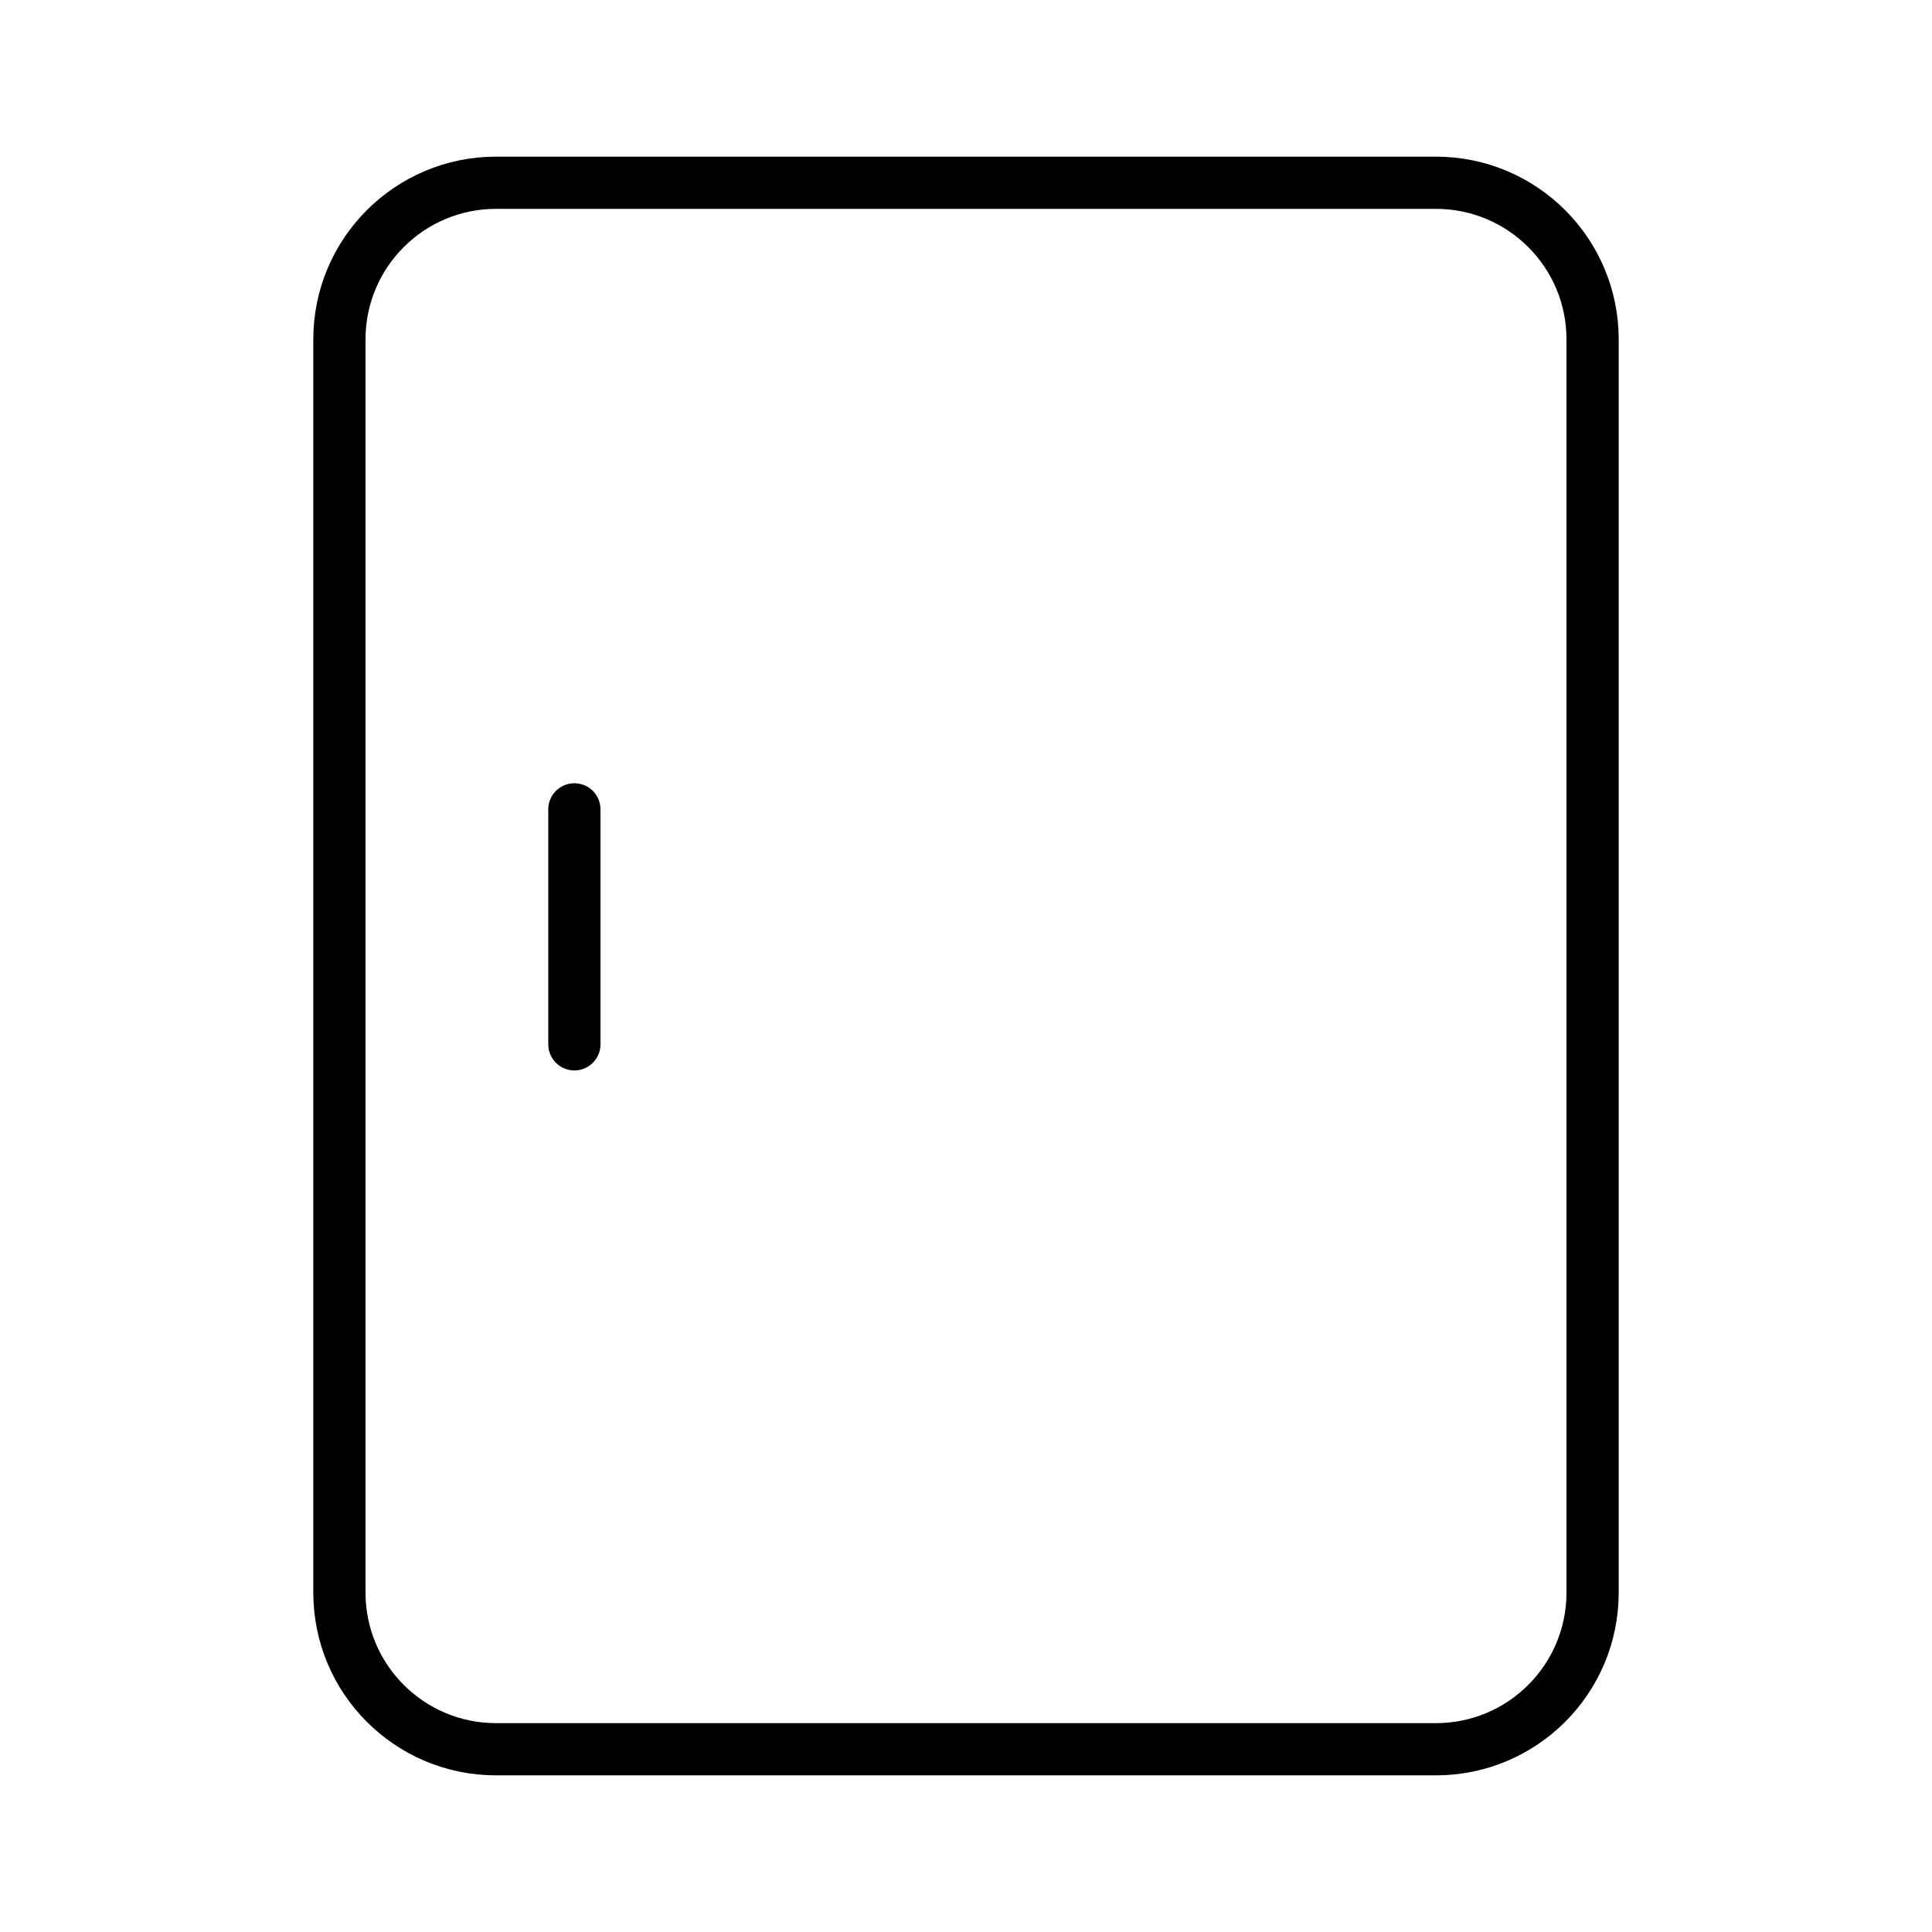
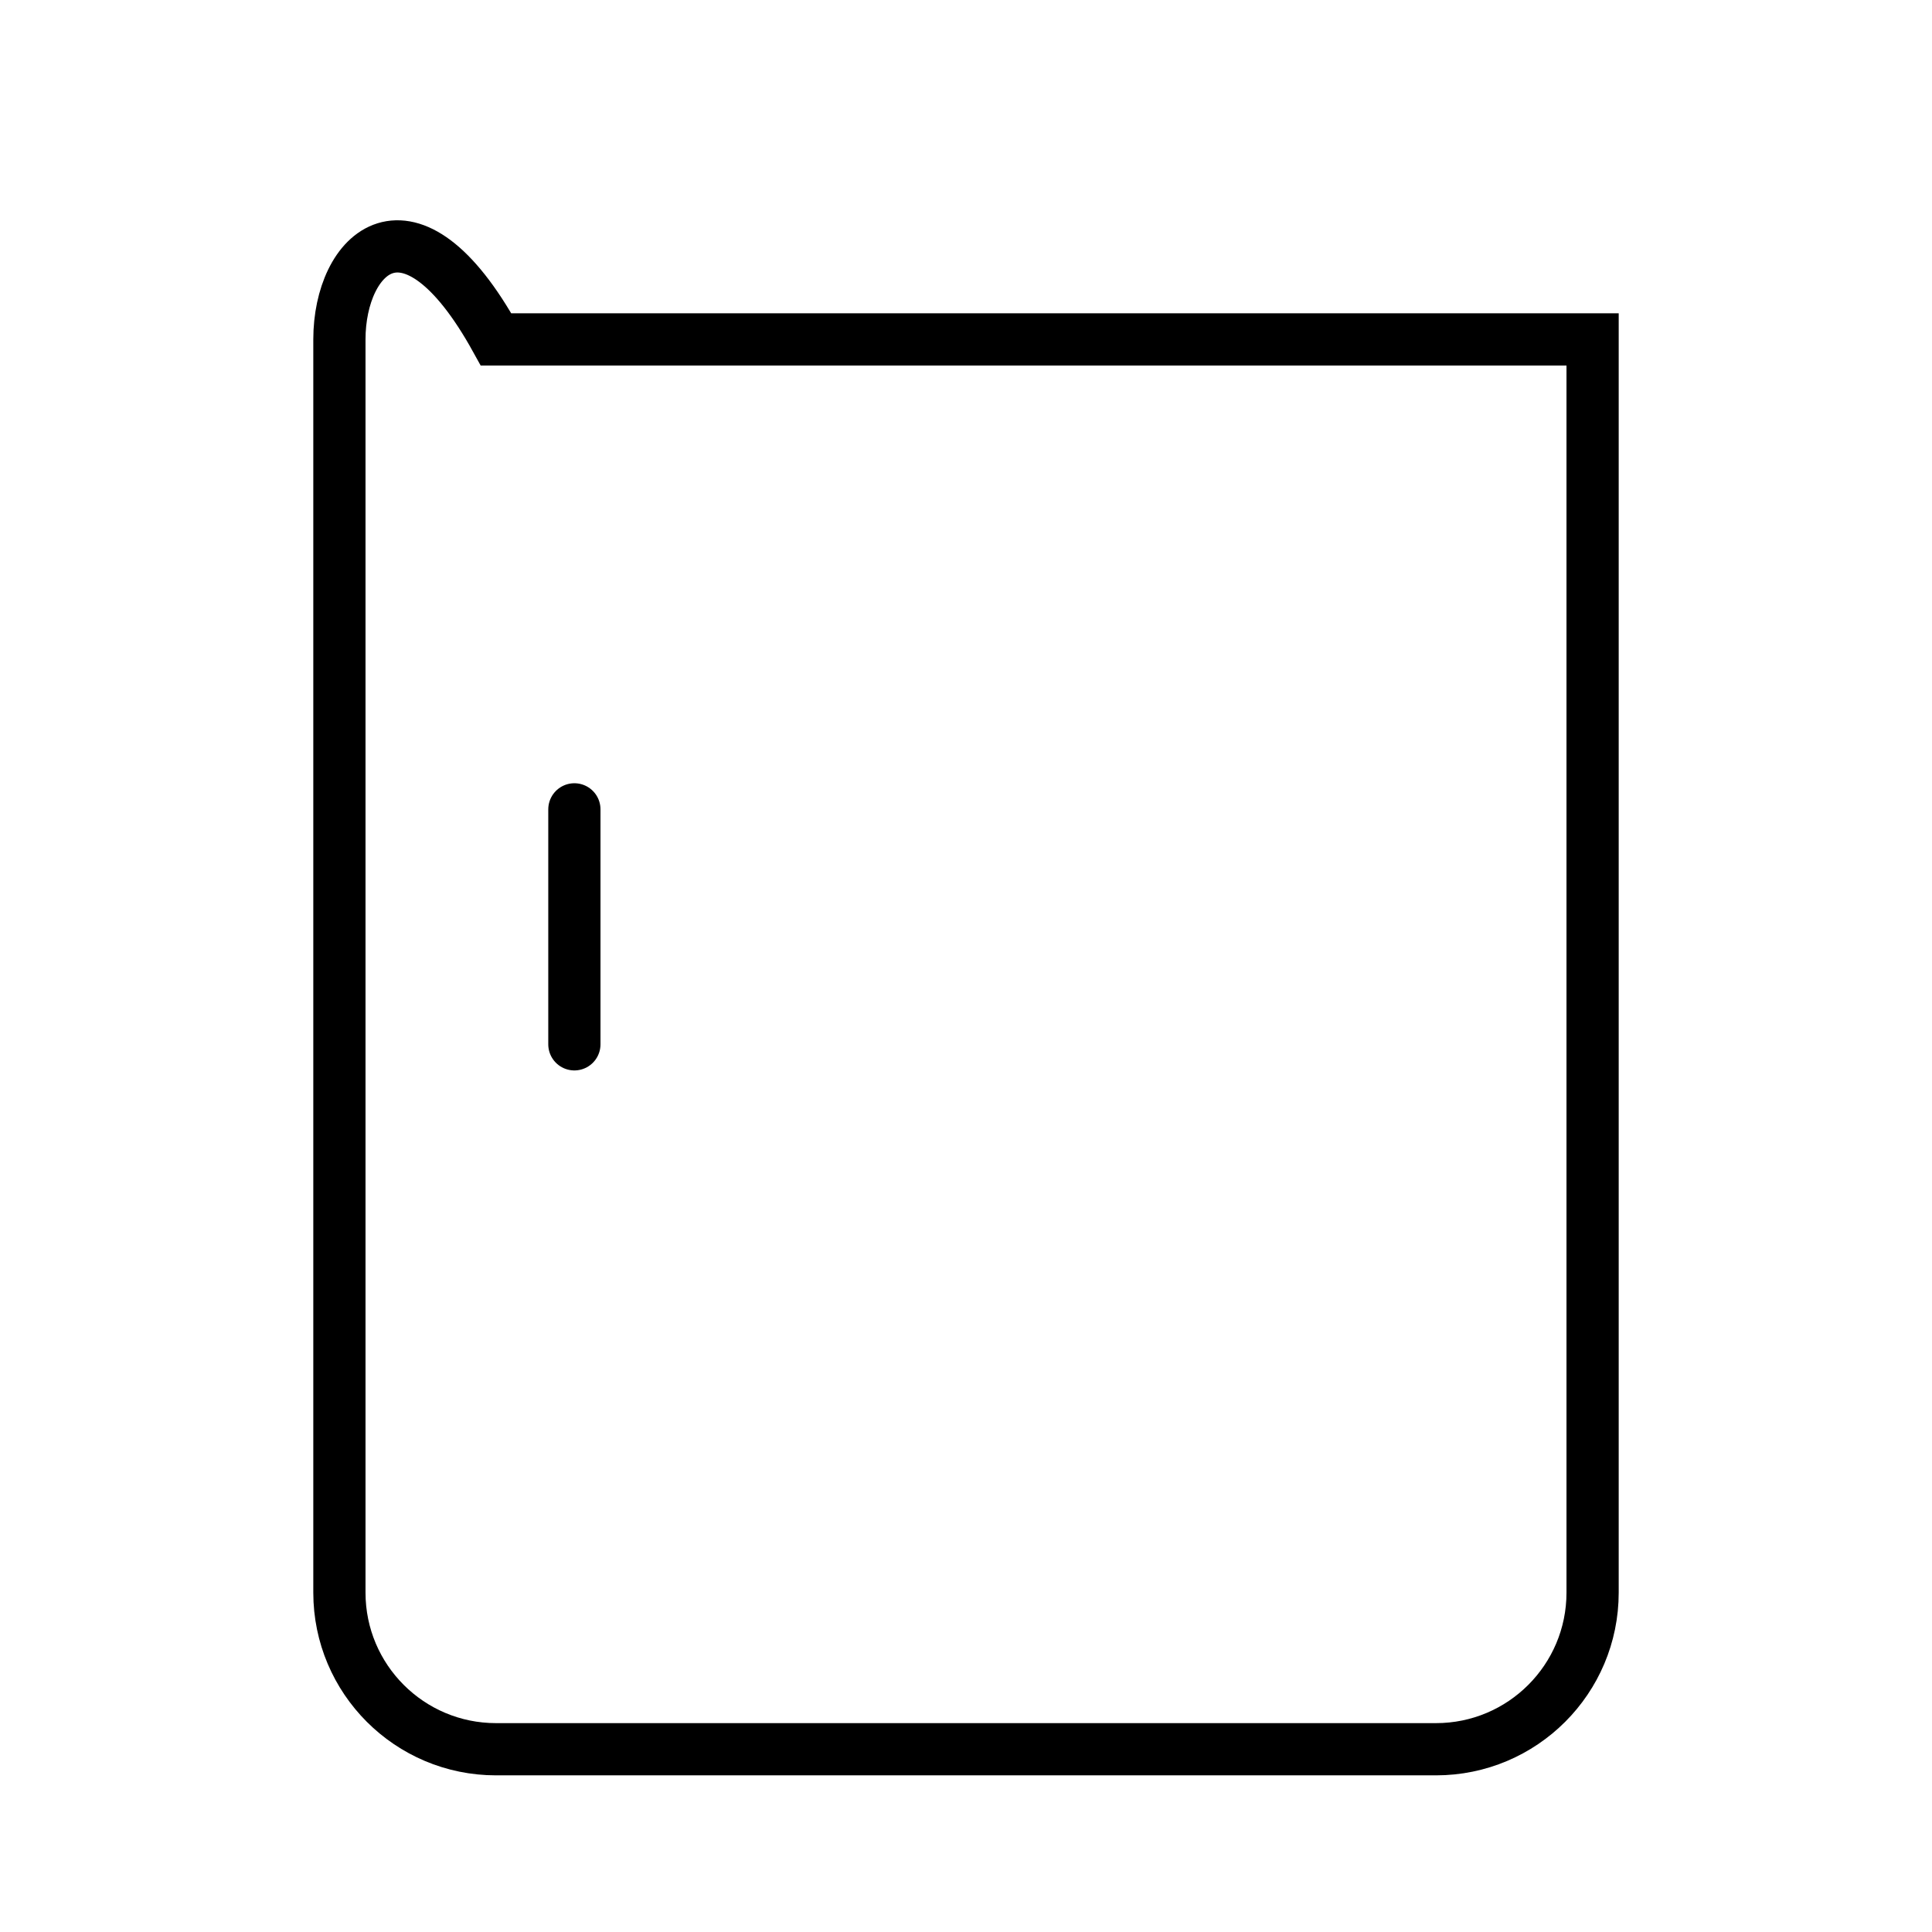
<svg xmlns="http://www.w3.org/2000/svg" width="37" height="37" viewBox="0 0 37 37" fill="none">
-   <path d="M11 20L11 15.5M9.5 33.5H27.5C29.157 33.5 30.5 32.157 30.5 30.5V6.5C30.5 4.843 29.157 3.5 27.5 3.5H9.5C7.843 3.5 6.5 4.843 6.5 6.5V30.5C6.5 32.157 7.843 33.5 9.5 33.5Z" stroke="black" stroke-linecap="round" />
+   <path d="M11 20L11 15.5M9.5 33.5H27.5C29.157 33.5 30.5 32.157 30.5 30.5V6.5H9.5C7.843 3.5 6.5 4.843 6.5 6.5V30.5C6.5 32.157 7.843 33.5 9.5 33.5Z" stroke="black" stroke-linecap="round" />
</svg>